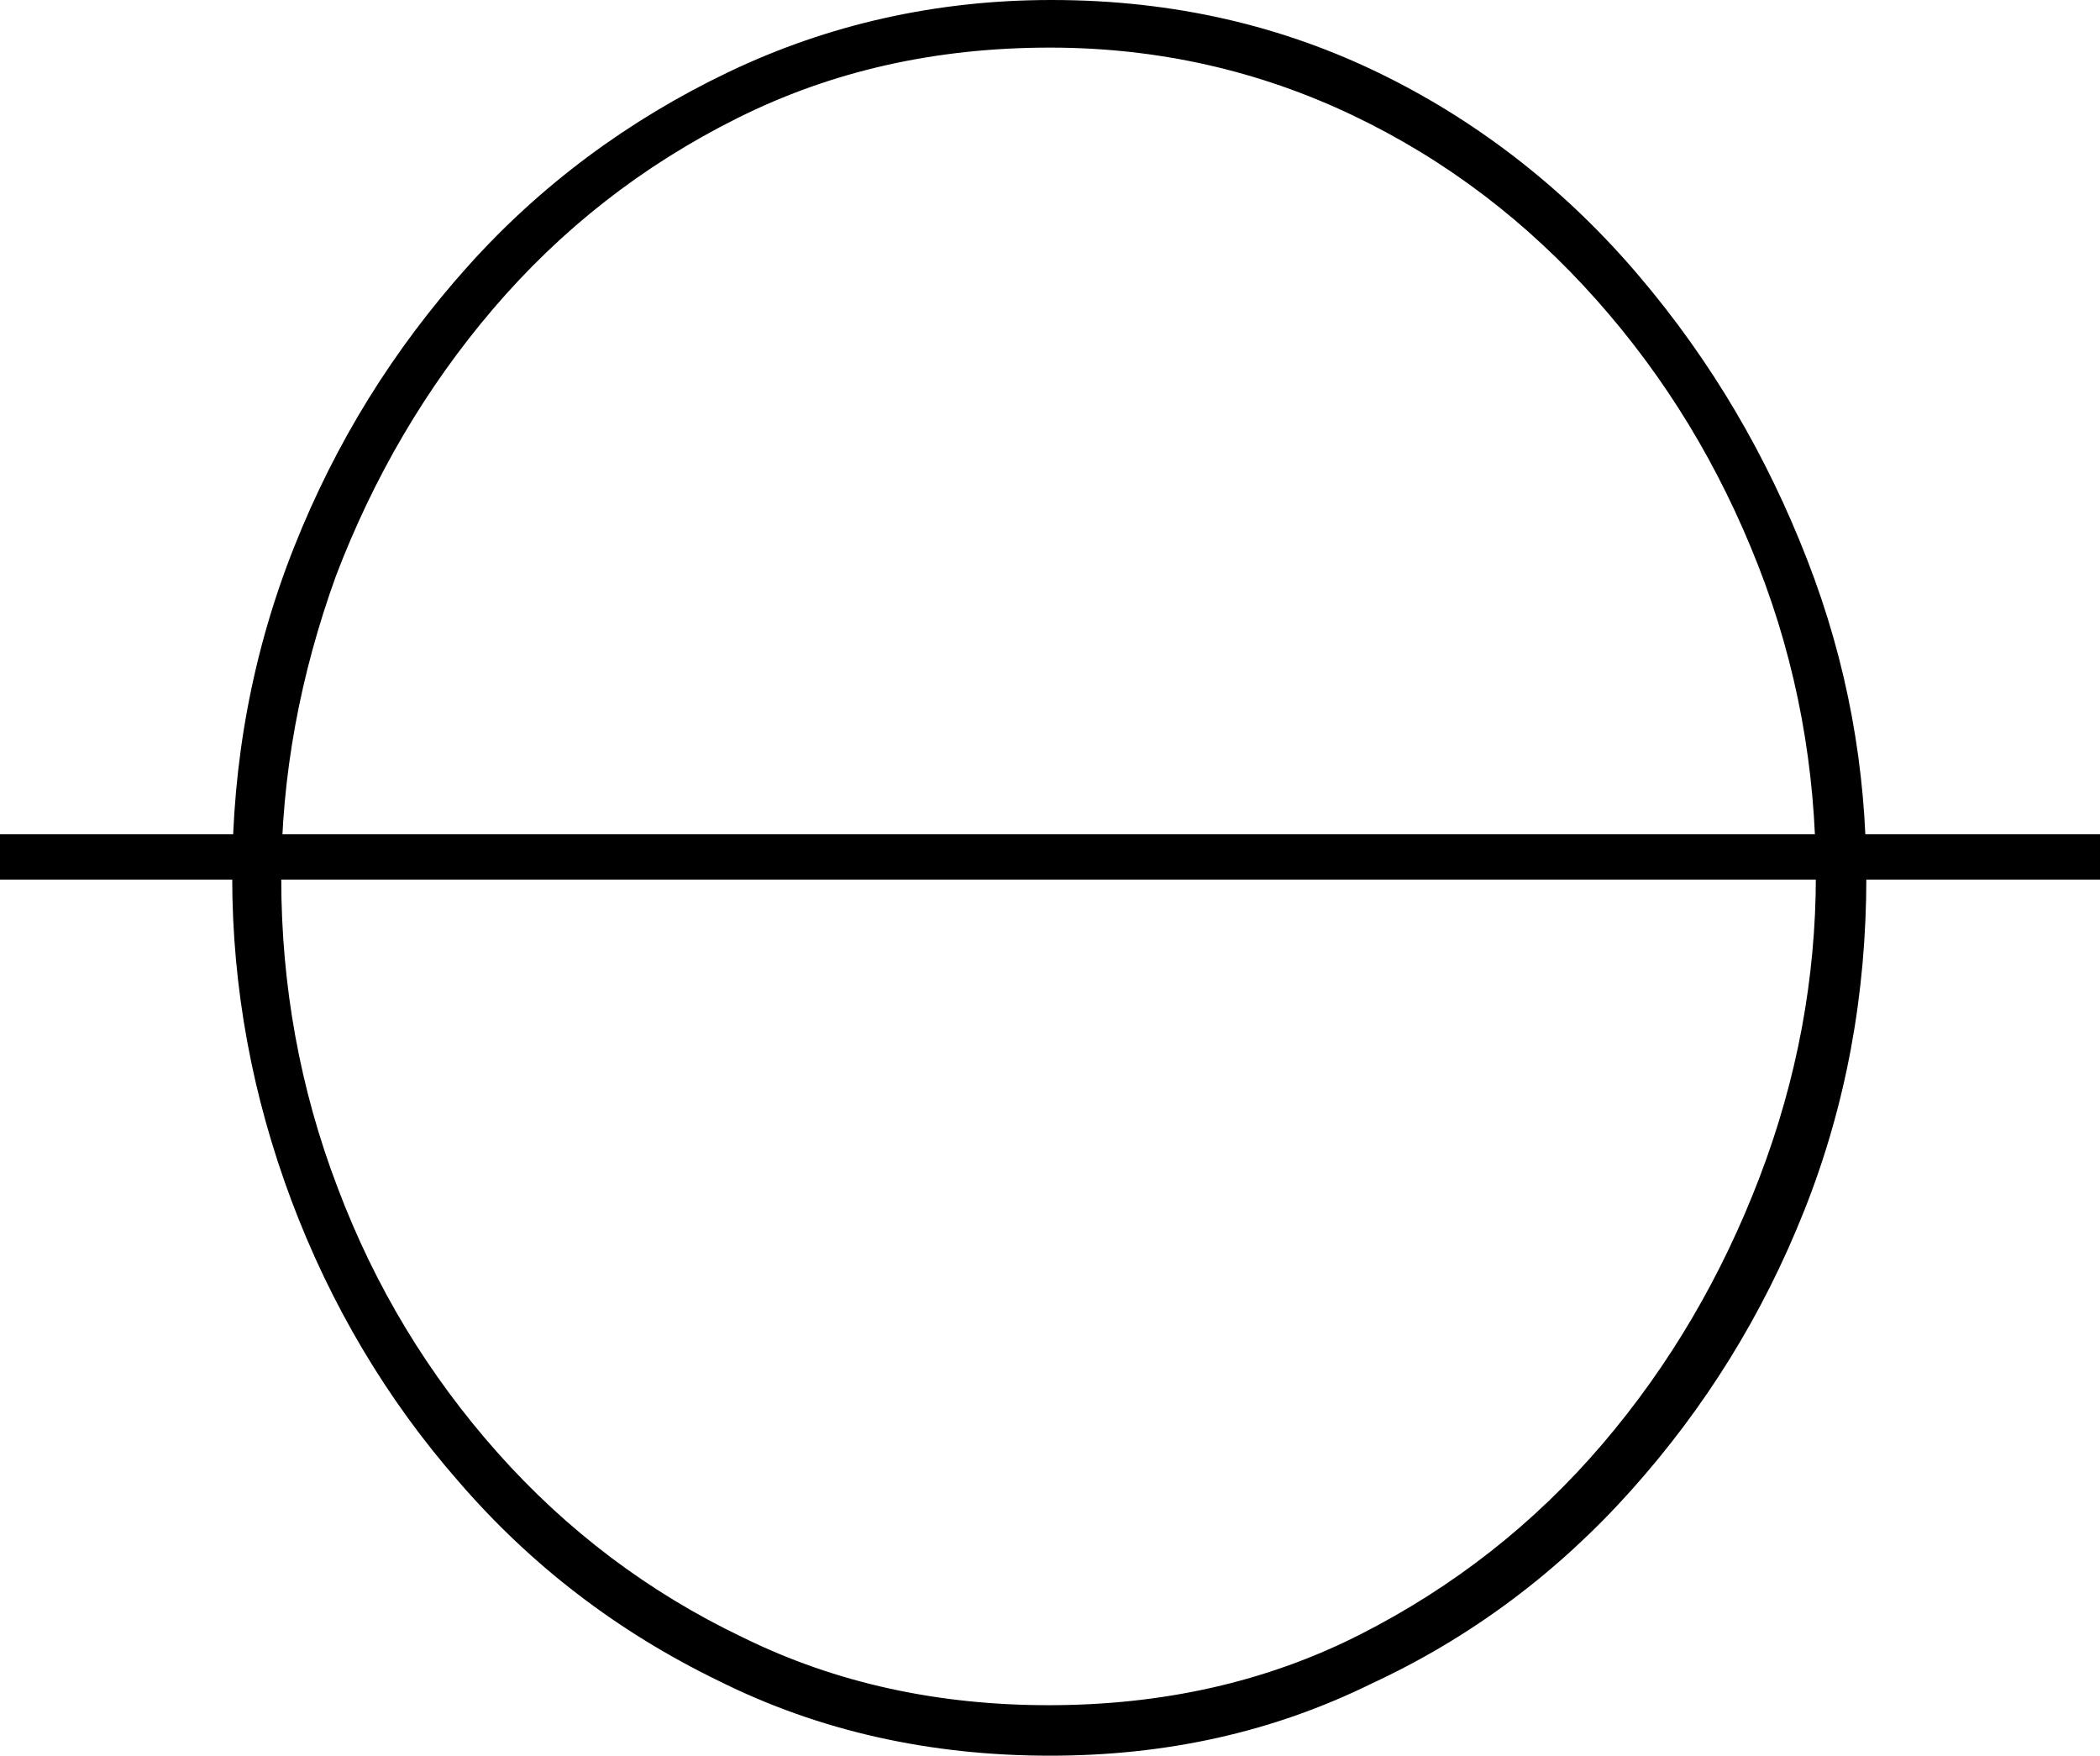
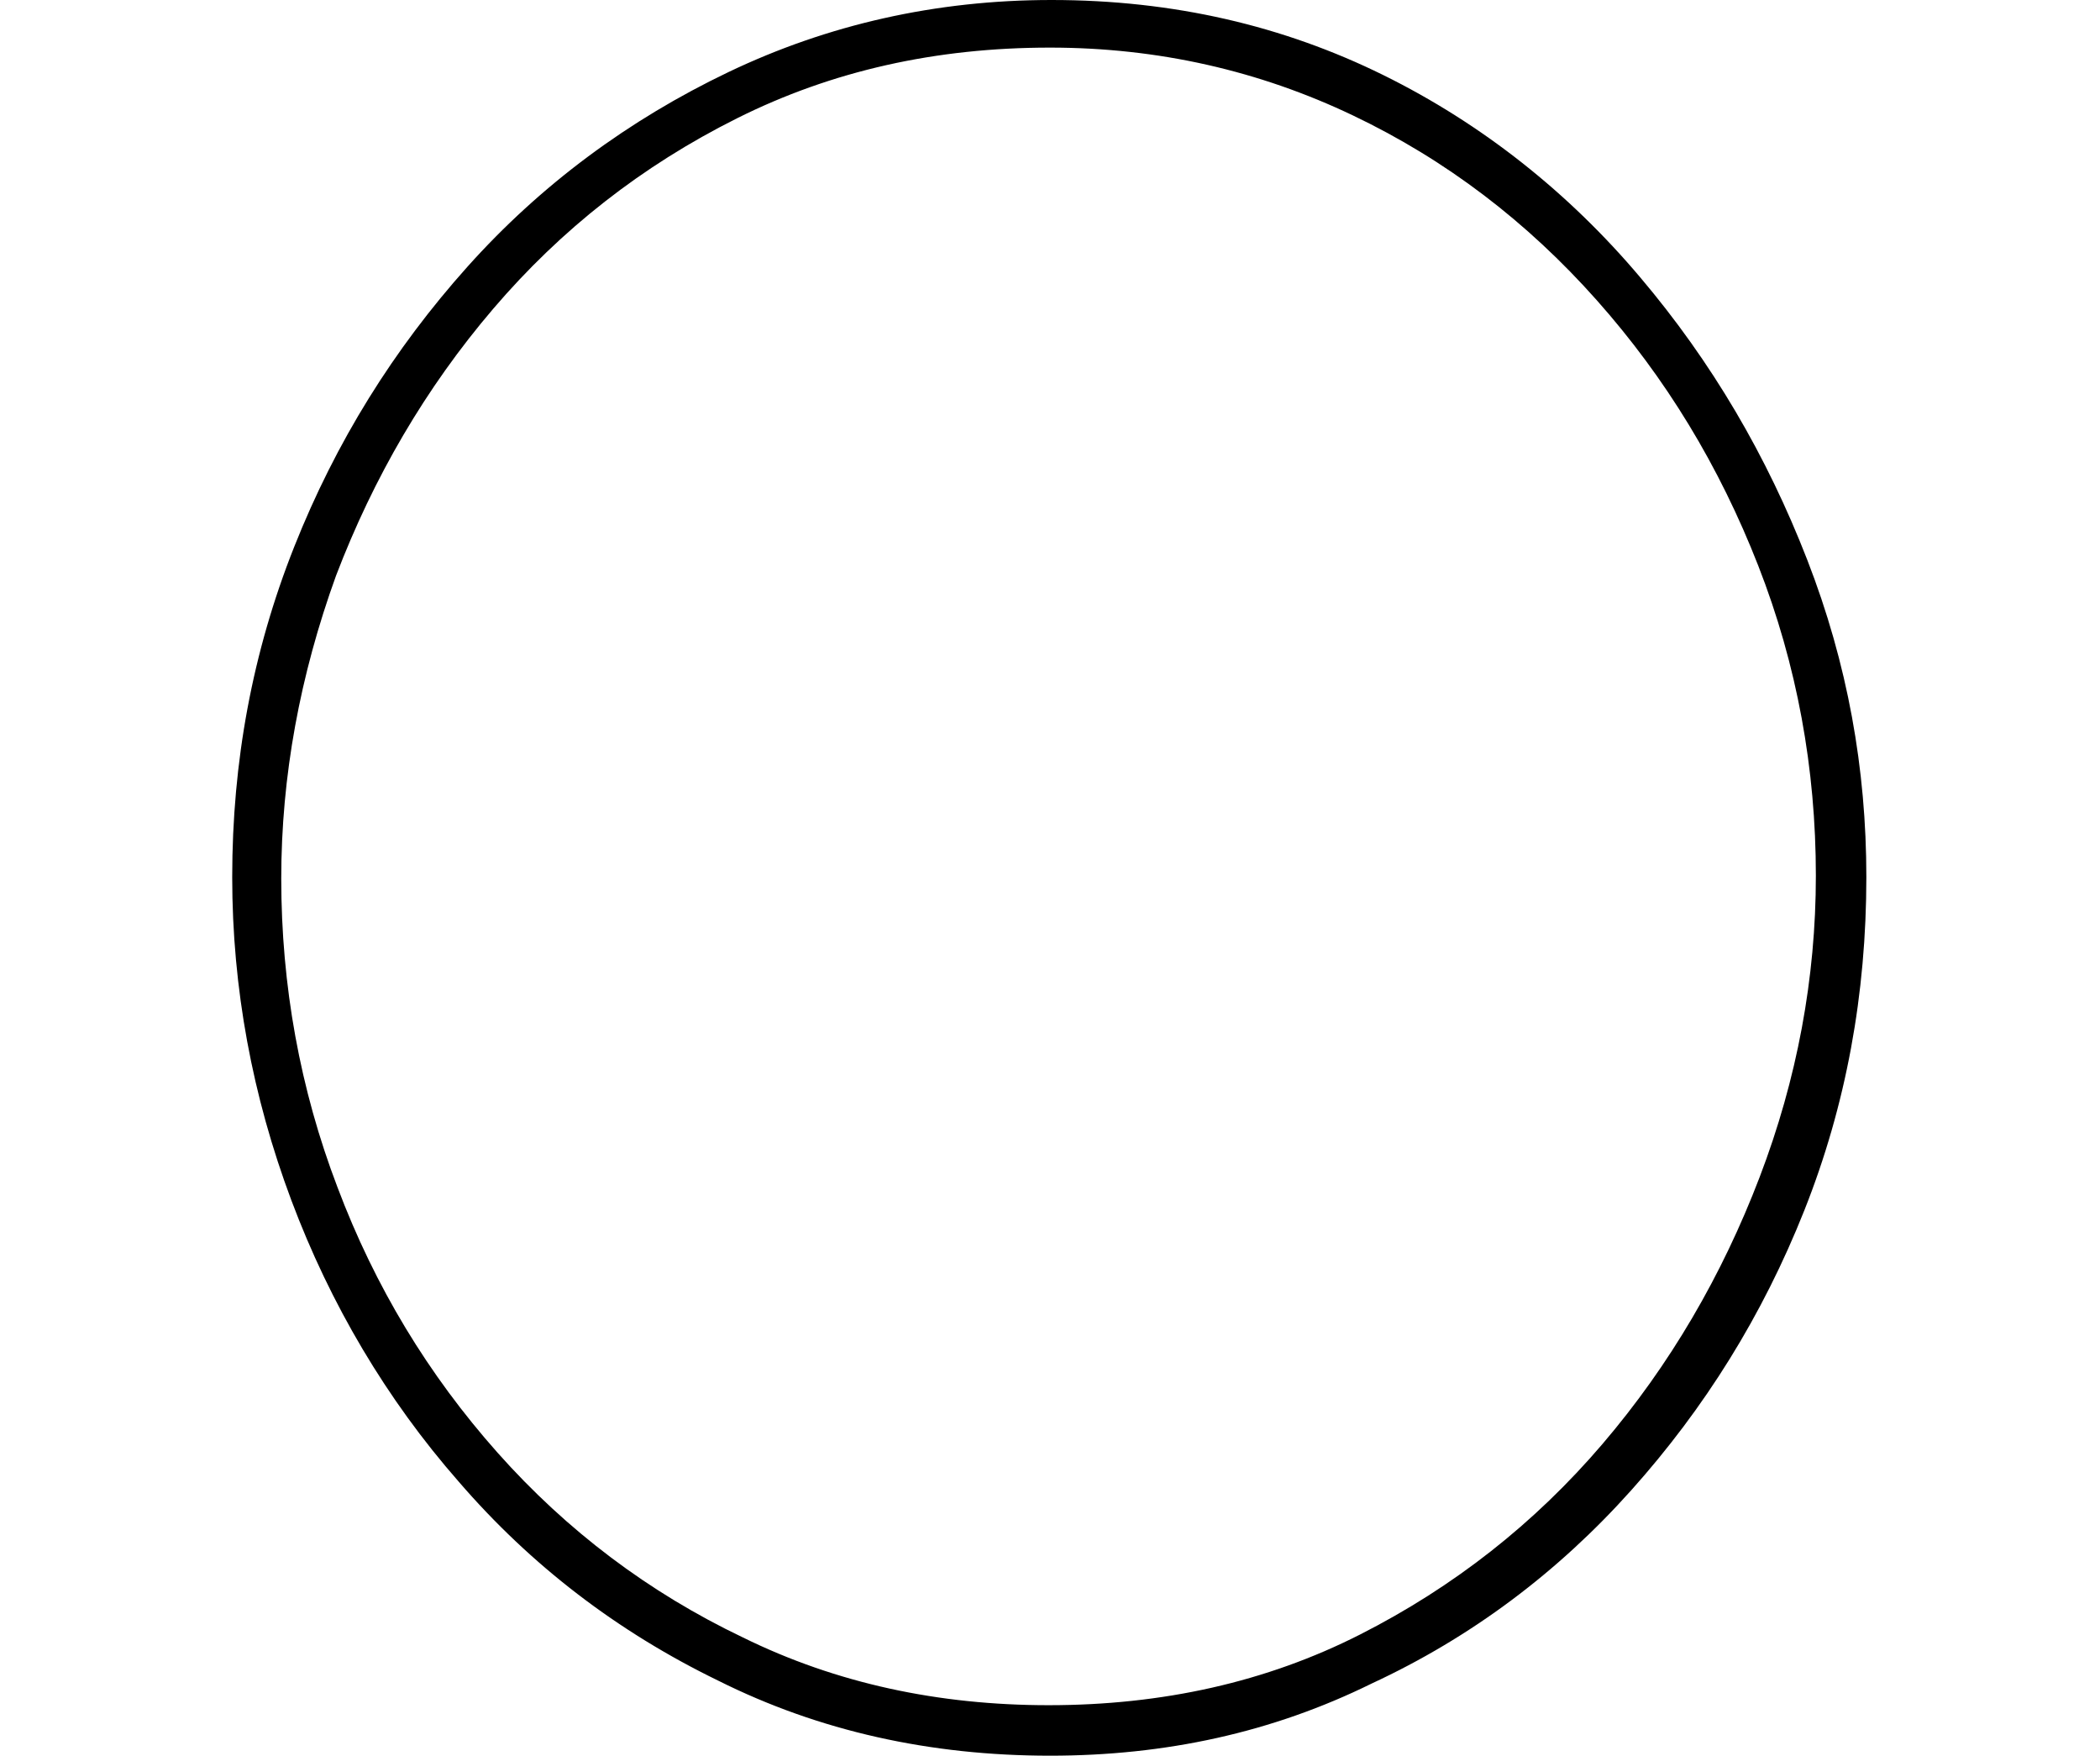
<svg xmlns="http://www.w3.org/2000/svg" version="1.1" id="Calque_1" x="0px" y="0px" viewBox="0 0 145.6 121.7" style="enable-background:new 0 0 145.6 121.7;" xml:space="preserve">
  <style type="text/css">

	.st0{fill:none;stroke:#000000;stroke-width:3.141;stroke-miterlimit:10;}

</style>
  <g>
    <path d="M72.8,121.7c-8.3,0-16-1.7-23-5.2c-7-3.4-13-8-18-13.8c-5-5.7-8.9-12.3-11.6-19.5s-4.1-14.7-4.1-22.4    c0-8,1.4-15.6,4.3-22.9s6.9-13.7,12-19.4S43.6,8.3,50.5,5s14.4-5,22.4-5c8.5,0,16.1,1.8,23,5.2s12.9,8.2,17.8,14    c5,5.9,8.8,12.4,11.6,19.6s4.1,14.5,4.1,22c0,8.1-1.4,15.8-4.3,23.1c-2.9,7.3-6.9,13.7-12,19.4s-11.1,10.2-18,13.4    C88.2,120.1,80.8,121.7,72.8,121.7z M19.5,60.9c0,7.4,1.3,14.6,3.9,21.4c2.6,6.9,6.3,13,11.1,18.4c4.8,5.4,10.5,9.7,17,12.8    c6.5,3.2,13.6,4.7,21.2,4.7c7.9,0,15.1-1.6,21.6-4.9c6.5-3.3,12.1-7.7,16.8-13.2c4.7-5.5,8.3-11.7,10.9-18.5s3.9-13.8,3.9-20.9    c0-7.4-1.3-14.6-4-21.5s-6.4-13-11.2-18.4S100.3,11.1,93.8,8s-13.5-4.7-21-4.7c-7.9,0-15.1,1.6-21.7,4.9    c-6.6,3.3-12.2,7.7-16.9,13.2s-8.3,11.7-10.9,18.5C20.8,46.8,19.5,53.8,19.5,60.9z" />
-     <line class="st0" x1="0" y1="59.4" x2="145.6" y2="59.4" />
  </g>
</svg>